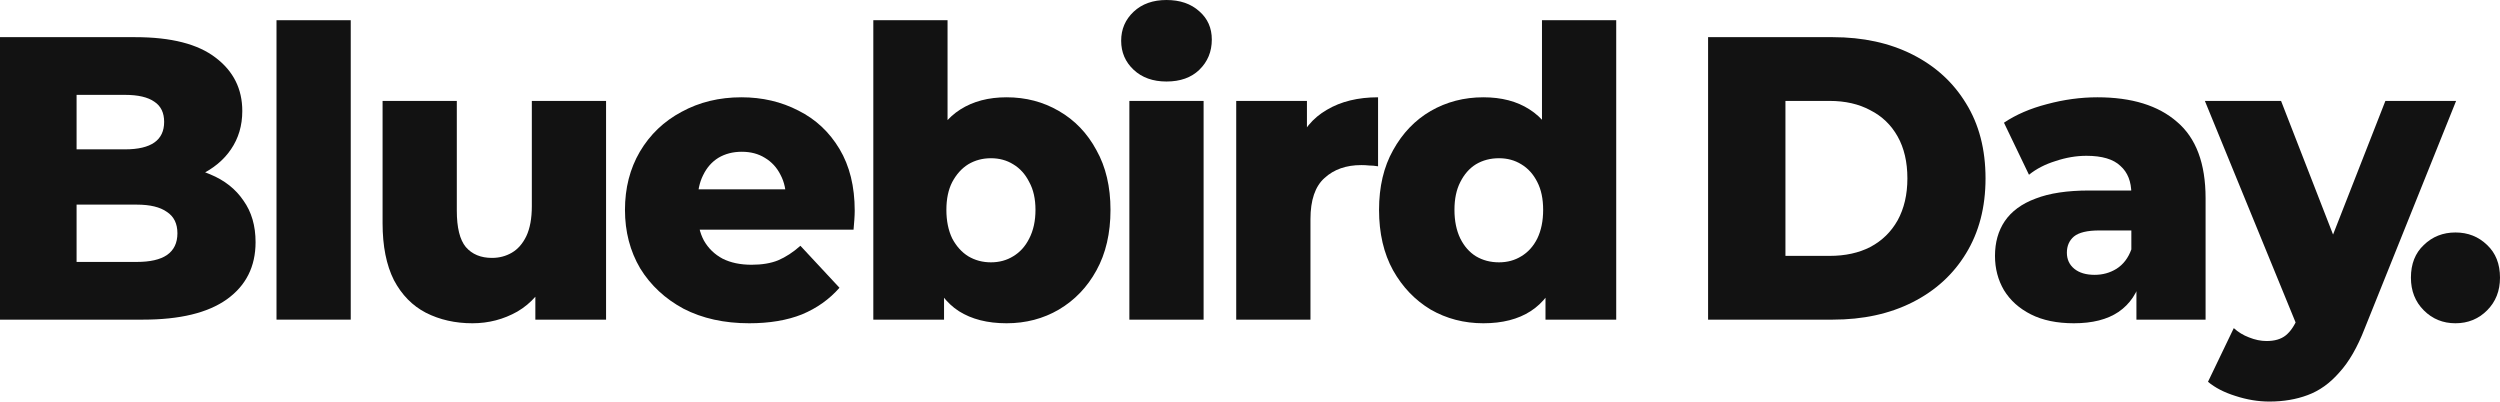
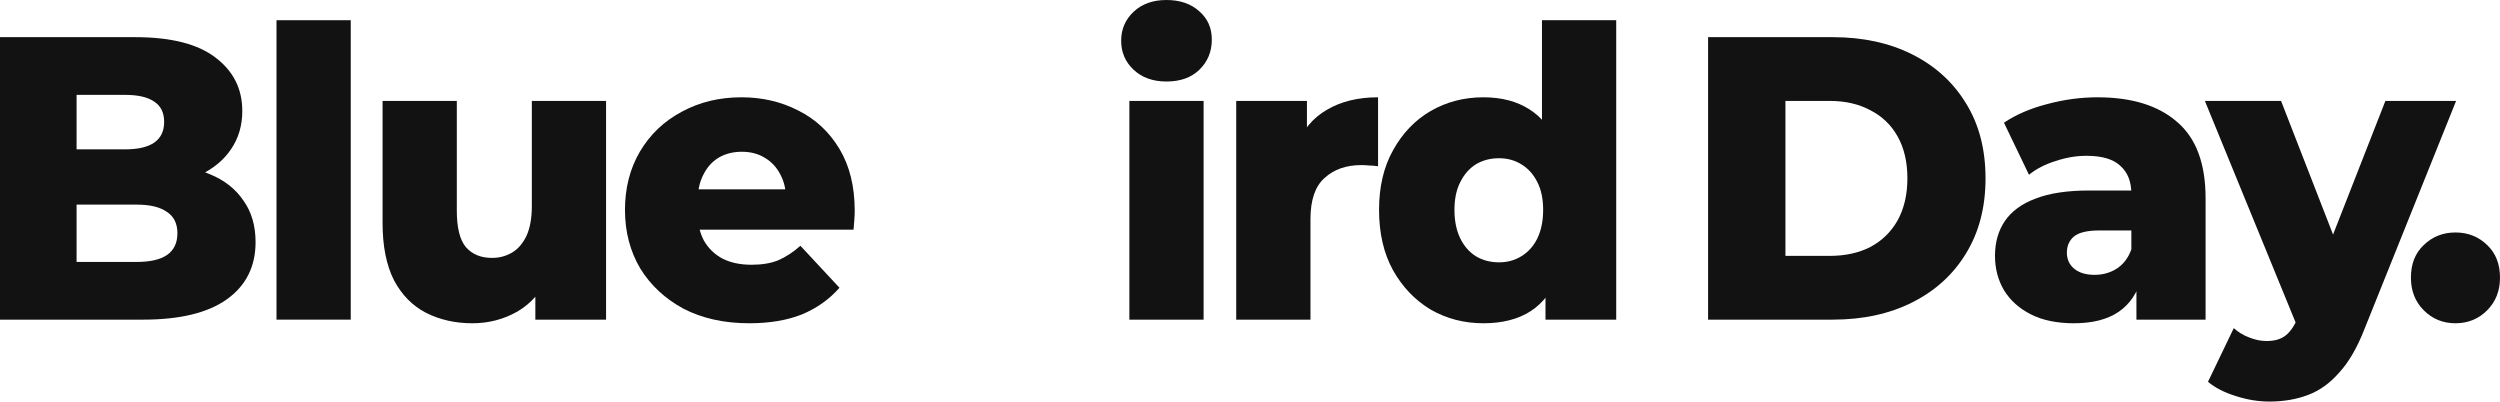
<svg xmlns="http://www.w3.org/2000/svg" width="193" height="31" viewBox="0 0 193 31" fill="none">
  <path d="M-4.31448e-06 24.676L-5.01636e-07 2.869L10.44 2.869C13.215 2.869 15.286 3.399 16.654 4.458C18.021 5.496 18.705 6.867 18.705 8.57C18.705 9.691 18.413 10.678 17.83 11.53C17.267 12.36 16.462 13.025 15.417 13.523C14.391 14.001 13.165 14.24 11.737 14.24L12.34 12.745C13.828 12.745 15.125 12.983 16.231 13.461C17.337 13.918 18.192 14.593 18.795 15.486C19.419 16.358 19.73 17.428 19.73 18.695C19.73 20.585 18.986 22.059 17.498 23.118C16.03 24.157 13.878 24.676 11.043 24.676L-4.31448e-06 24.676ZM5.912 20.221L10.56 20.221C11.586 20.221 12.36 20.045 12.883 19.692C13.426 19.318 13.697 18.757 13.697 18.009C13.697 17.262 13.426 16.711 12.883 16.358C12.36 15.984 11.586 15.797 10.56 15.797L5.49 15.797L5.49 11.53L9.655 11.53C10.661 11.53 11.415 11.353 11.918 11C12.421 10.647 12.672 10.117 12.672 9.411C12.672 8.705 12.421 8.186 11.918 7.853C11.415 7.5 10.661 7.324 9.655 7.324L5.912 7.324L5.912 20.221Z" fill="#121212" />
  <path d="M21.346 24.676L21.346 1.561L27.077 1.561L27.077 24.676L21.346 24.676Z" fill="#121212" />
  <path d="M36.472 24.956C35.145 24.956 33.949 24.686 32.883 24.146C31.837 23.606 31.013 22.765 30.409 21.623C29.826 20.46 29.535 18.996 29.535 17.23L29.535 7.791L35.266 7.791L35.266 16.265C35.266 17.573 35.497 18.508 35.959 19.069C36.442 19.629 37.116 19.91 37.98 19.91C38.544 19.91 39.056 19.775 39.519 19.505C39.981 19.235 40.353 18.809 40.635 18.227C40.916 17.625 41.057 16.857 41.057 15.922L41.057 7.791L46.788 7.791L46.788 24.676L41.329 24.676L41.329 19.91L42.385 21.249C41.822 22.495 41.007 23.43 39.941 24.053C38.875 24.655 37.719 24.956 36.472 24.956Z" fill="#121212" />
  <path d="M57.84 24.956C55.91 24.956 54.22 24.582 52.773 23.835C51.345 23.066 50.229 22.028 49.424 20.72C48.64 19.39 48.248 17.885 48.248 16.202C48.248 14.52 48.63 13.025 49.394 11.716C50.178 10.387 51.254 9.359 52.622 8.632C53.989 7.885 55.528 7.511 57.237 7.511C58.846 7.511 60.314 7.853 61.641 8.539C62.968 9.203 64.024 10.19 64.808 11.498C65.592 12.807 65.984 14.396 65.984 16.265C65.984 16.472 65.974 16.711 65.954 16.981C65.934 17.251 65.914 17.5 65.894 17.729L52.953 17.729L52.953 14.614L62.847 14.614L60.676 15.486C60.696 14.717 60.555 14.053 60.253 13.492C59.972 12.931 59.569 12.495 59.047 12.184C58.544 11.872 57.951 11.716 57.267 11.716C56.583 11.716 55.98 11.872 55.457 12.184C54.954 12.495 54.562 12.942 54.281 13.523C53.999 14.084 53.858 14.749 53.858 15.517L53.858 16.421C53.858 17.251 54.019 17.968 54.341 18.57C54.683 19.172 55.166 19.64 55.789 19.972C56.412 20.283 57.156 20.439 58.021 20.439C58.825 20.439 59.509 20.325 60.072 20.096C60.656 19.847 61.229 19.474 61.792 18.975L64.808 22.215C64.024 23.108 63.059 23.793 61.912 24.271C60.766 24.728 59.409 24.956 57.84 24.956Z" fill="#121212" />
-   <path d="M77.706 24.956C76.238 24.956 75.012 24.645 74.026 24.022C73.061 23.399 72.337 22.443 71.855 21.156C71.372 19.868 71.13 18.217 71.13 16.202C71.13 14.229 71.382 12.599 71.885 11.311C72.407 10.024 73.162 9.068 74.147 8.445C75.132 7.822 76.319 7.511 77.706 7.511C79.194 7.511 80.542 7.864 81.748 8.57C82.975 9.276 83.94 10.283 84.644 11.592C85.368 12.88 85.73 14.416 85.73 16.202C85.73 18.009 85.368 19.567 84.644 20.875C83.94 22.163 82.975 23.17 81.748 23.897C80.542 24.603 79.194 24.956 77.706 24.956ZM67.42 24.676L67.42 1.561L73.151 1.561L73.151 10.626L72.85 16.202L72.88 21.779L72.88 24.676L67.42 24.676ZM76.5 20.252C77.143 20.252 77.716 20.096 78.219 19.785C78.742 19.474 79.154 19.017 79.456 18.414C79.778 17.791 79.939 17.054 79.939 16.202C79.939 15.351 79.778 14.634 79.456 14.053C79.154 13.451 78.742 12.994 78.219 12.682C77.716 12.371 77.143 12.215 76.5 12.215C75.856 12.215 75.273 12.371 74.75 12.682C74.248 12.994 73.835 13.451 73.513 14.053C73.212 14.634 73.061 15.351 73.061 16.202C73.061 17.054 73.212 17.791 73.513 18.414C73.835 19.017 74.248 19.474 74.75 19.785C75.273 20.096 75.856 20.252 76.5 20.252Z" fill="#121212" />
  <path d="M87.187 24.676L87.187 7.791L92.918 7.791L92.918 24.676L87.187 24.676ZM90.053 6.293C89.007 6.293 88.163 5.992 87.519 5.389C86.876 4.787 86.554 4.039 86.554 3.146C86.554 2.253 86.876 1.506 87.519 0.903C88.163 0.301 89.007 1.55625e-05 90.053 1.57454e-05C91.099 1.59282e-05 91.943 0.291 92.587 0.872C93.23 1.433 93.552 2.16 93.552 3.053C93.552 3.988 93.23 4.766 92.587 5.389C91.963 5.992 91.119 6.293 90.053 6.293Z" fill="#121212" />
  <path d="M95.436 24.676L95.436 7.791L100.896 7.791L100.896 12.713L100.082 11.311C100.564 10.045 101.349 9.1 102.435 8.477C103.521 7.833 104.838 7.511 106.386 7.511L106.386 12.838C106.125 12.796 105.893 12.776 105.692 12.776C105.511 12.755 105.31 12.745 105.089 12.745C103.923 12.745 102.978 13.077 102.254 13.741C101.53 14.385 101.168 15.444 101.168 16.919L101.168 24.676L95.436 24.676Z" fill="#121212" />
  <path d="M114.516 24.956C113.028 24.956 111.671 24.603 110.444 23.897C109.237 23.17 108.272 22.163 107.548 20.875C106.824 19.567 106.462 18.009 106.462 16.202C106.462 14.416 106.824 12.88 107.548 11.592C108.272 10.283 109.237 9.276 110.444 8.57C111.671 7.864 113.028 7.511 114.516 7.511C115.924 7.511 117.11 7.822 118.075 8.445C119.061 9.068 119.805 10.024 120.308 11.311C120.81 12.599 121.062 14.229 121.062 16.202C121.062 18.217 120.82 19.868 120.338 21.156C119.855 22.443 119.131 23.399 118.166 24.022C117.201 24.645 115.984 24.956 114.516 24.956ZM115.723 20.252C116.366 20.252 116.939 20.096 117.442 19.785C117.965 19.474 118.377 19.017 118.679 18.414C118.98 17.791 119.131 17.054 119.131 16.202C119.131 15.351 118.98 14.634 118.679 14.053C118.377 13.451 117.965 12.994 117.442 12.682C116.939 12.371 116.366 12.215 115.723 12.215C115.059 12.215 114.466 12.371 113.943 12.682C113.44 12.994 113.038 13.451 112.736 14.053C112.435 14.634 112.284 15.351 112.284 16.202C112.284 17.054 112.435 17.791 112.736 18.414C113.038 19.017 113.44 19.474 113.943 19.785C114.466 20.096 115.059 20.252 115.723 20.252ZM119.312 24.676L119.312 21.779L119.342 16.202L119.041 10.626L119.041 1.561L124.772 1.561L124.772 24.676L119.312 24.676Z" fill="#121212" />
  <path d="M131.864 24.676L131.864 2.869L141.489 2.869C143.822 2.869 145.873 3.316 147.643 4.209C149.412 5.102 150.79 6.358 151.775 7.978C152.781 9.598 153.283 11.53 153.283 13.773C153.283 15.995 152.781 17.926 151.775 19.567C150.79 21.187 149.412 22.443 147.643 23.336C145.873 24.23 143.822 24.676 141.489 24.676L131.864 24.676ZM137.836 19.754L141.248 19.754C142.454 19.754 143.5 19.525 144.385 19.069C145.29 18.591 145.994 17.905 146.496 17.012C146.999 16.099 147.251 15.019 147.251 13.773C147.251 12.506 146.999 11.426 146.496 10.533C145.994 9.64 145.29 8.965 144.385 8.508C143.5 8.03 142.454 7.791 141.248 7.791L137.836 7.791L137.836 19.754Z" fill="#121212" />
  <path d="M164.932 24.676L164.932 21.53L164.54 20.751L164.54 14.956C164.54 14.022 164.258 13.305 163.695 12.807C163.152 12.288 162.278 12.028 161.071 12.028C160.287 12.028 159.492 12.163 158.688 12.433C157.884 12.682 157.2 13.035 156.637 13.492L154.706 9.473C155.631 8.85 156.737 8.373 158.024 8.04C159.331 7.687 160.629 7.511 161.916 7.511C164.57 7.511 166.621 8.144 168.069 9.411C169.537 10.657 170.271 12.62 170.271 15.299L170.271 24.676L164.932 24.676ZM160.106 24.956C158.799 24.956 157.693 24.728 156.788 24.271C155.883 23.814 155.189 23.191 154.706 22.402C154.244 21.613 154.013 20.73 154.013 19.754C154.013 18.715 154.264 17.822 154.767 17.075C155.29 16.306 156.084 15.725 157.15 15.33C158.215 14.915 159.593 14.707 161.282 14.707L165.143 14.707L165.143 17.791L162.066 17.791C161.141 17.791 160.488 17.947 160.106 18.259C159.744 18.57 159.563 18.985 159.563 19.505C159.563 20.024 159.754 20.439 160.136 20.751C160.518 21.062 161.041 21.218 161.704 21.218C162.328 21.218 162.891 21.062 163.394 20.751C163.916 20.419 164.299 19.92 164.54 19.255L165.324 21.436C165.022 22.599 164.429 23.482 163.544 24.084C162.68 24.666 161.533 24.956 160.106 24.956Z" fill="#121212" />
  <path d="M175.193 31C174.328 31 173.453 30.855 172.568 30.564C171.704 30.294 171 29.93 170.457 29.474L172.448 25.33C172.79 25.642 173.182 25.881 173.624 26.047C174.087 26.234 174.539 26.327 174.982 26.327C175.605 26.327 176.098 26.182 176.46 25.891C176.822 25.6 177.133 25.143 177.395 24.52L178.149 22.558L178.601 21.966L184.152 7.791L189.611 7.791L182.553 25.361C181.99 26.815 181.336 27.947 180.592 28.757C179.868 29.588 179.054 30.169 178.149 30.502C177.264 30.834 176.279 31 175.193 31ZM177.425 25.392L170.216 7.791L176.098 7.791L181.407 21.436L177.425 25.392Z" fill="#121212" />
  <path d="M189.561 24.956C188.596 24.956 187.782 24.624 187.118 23.959C186.454 23.295 186.123 22.454 186.123 21.436C186.123 20.377 186.454 19.536 187.118 18.913C187.782 18.269 188.596 17.947 189.561 17.947C190.527 17.947 191.341 18.269 192.005 18.913C192.668 19.536 193 20.377 193 21.436C193 22.454 192.668 23.295 192.005 23.959C191.341 24.624 190.527 24.956 189.561 24.956Z" fill="#121212" />
</svg>